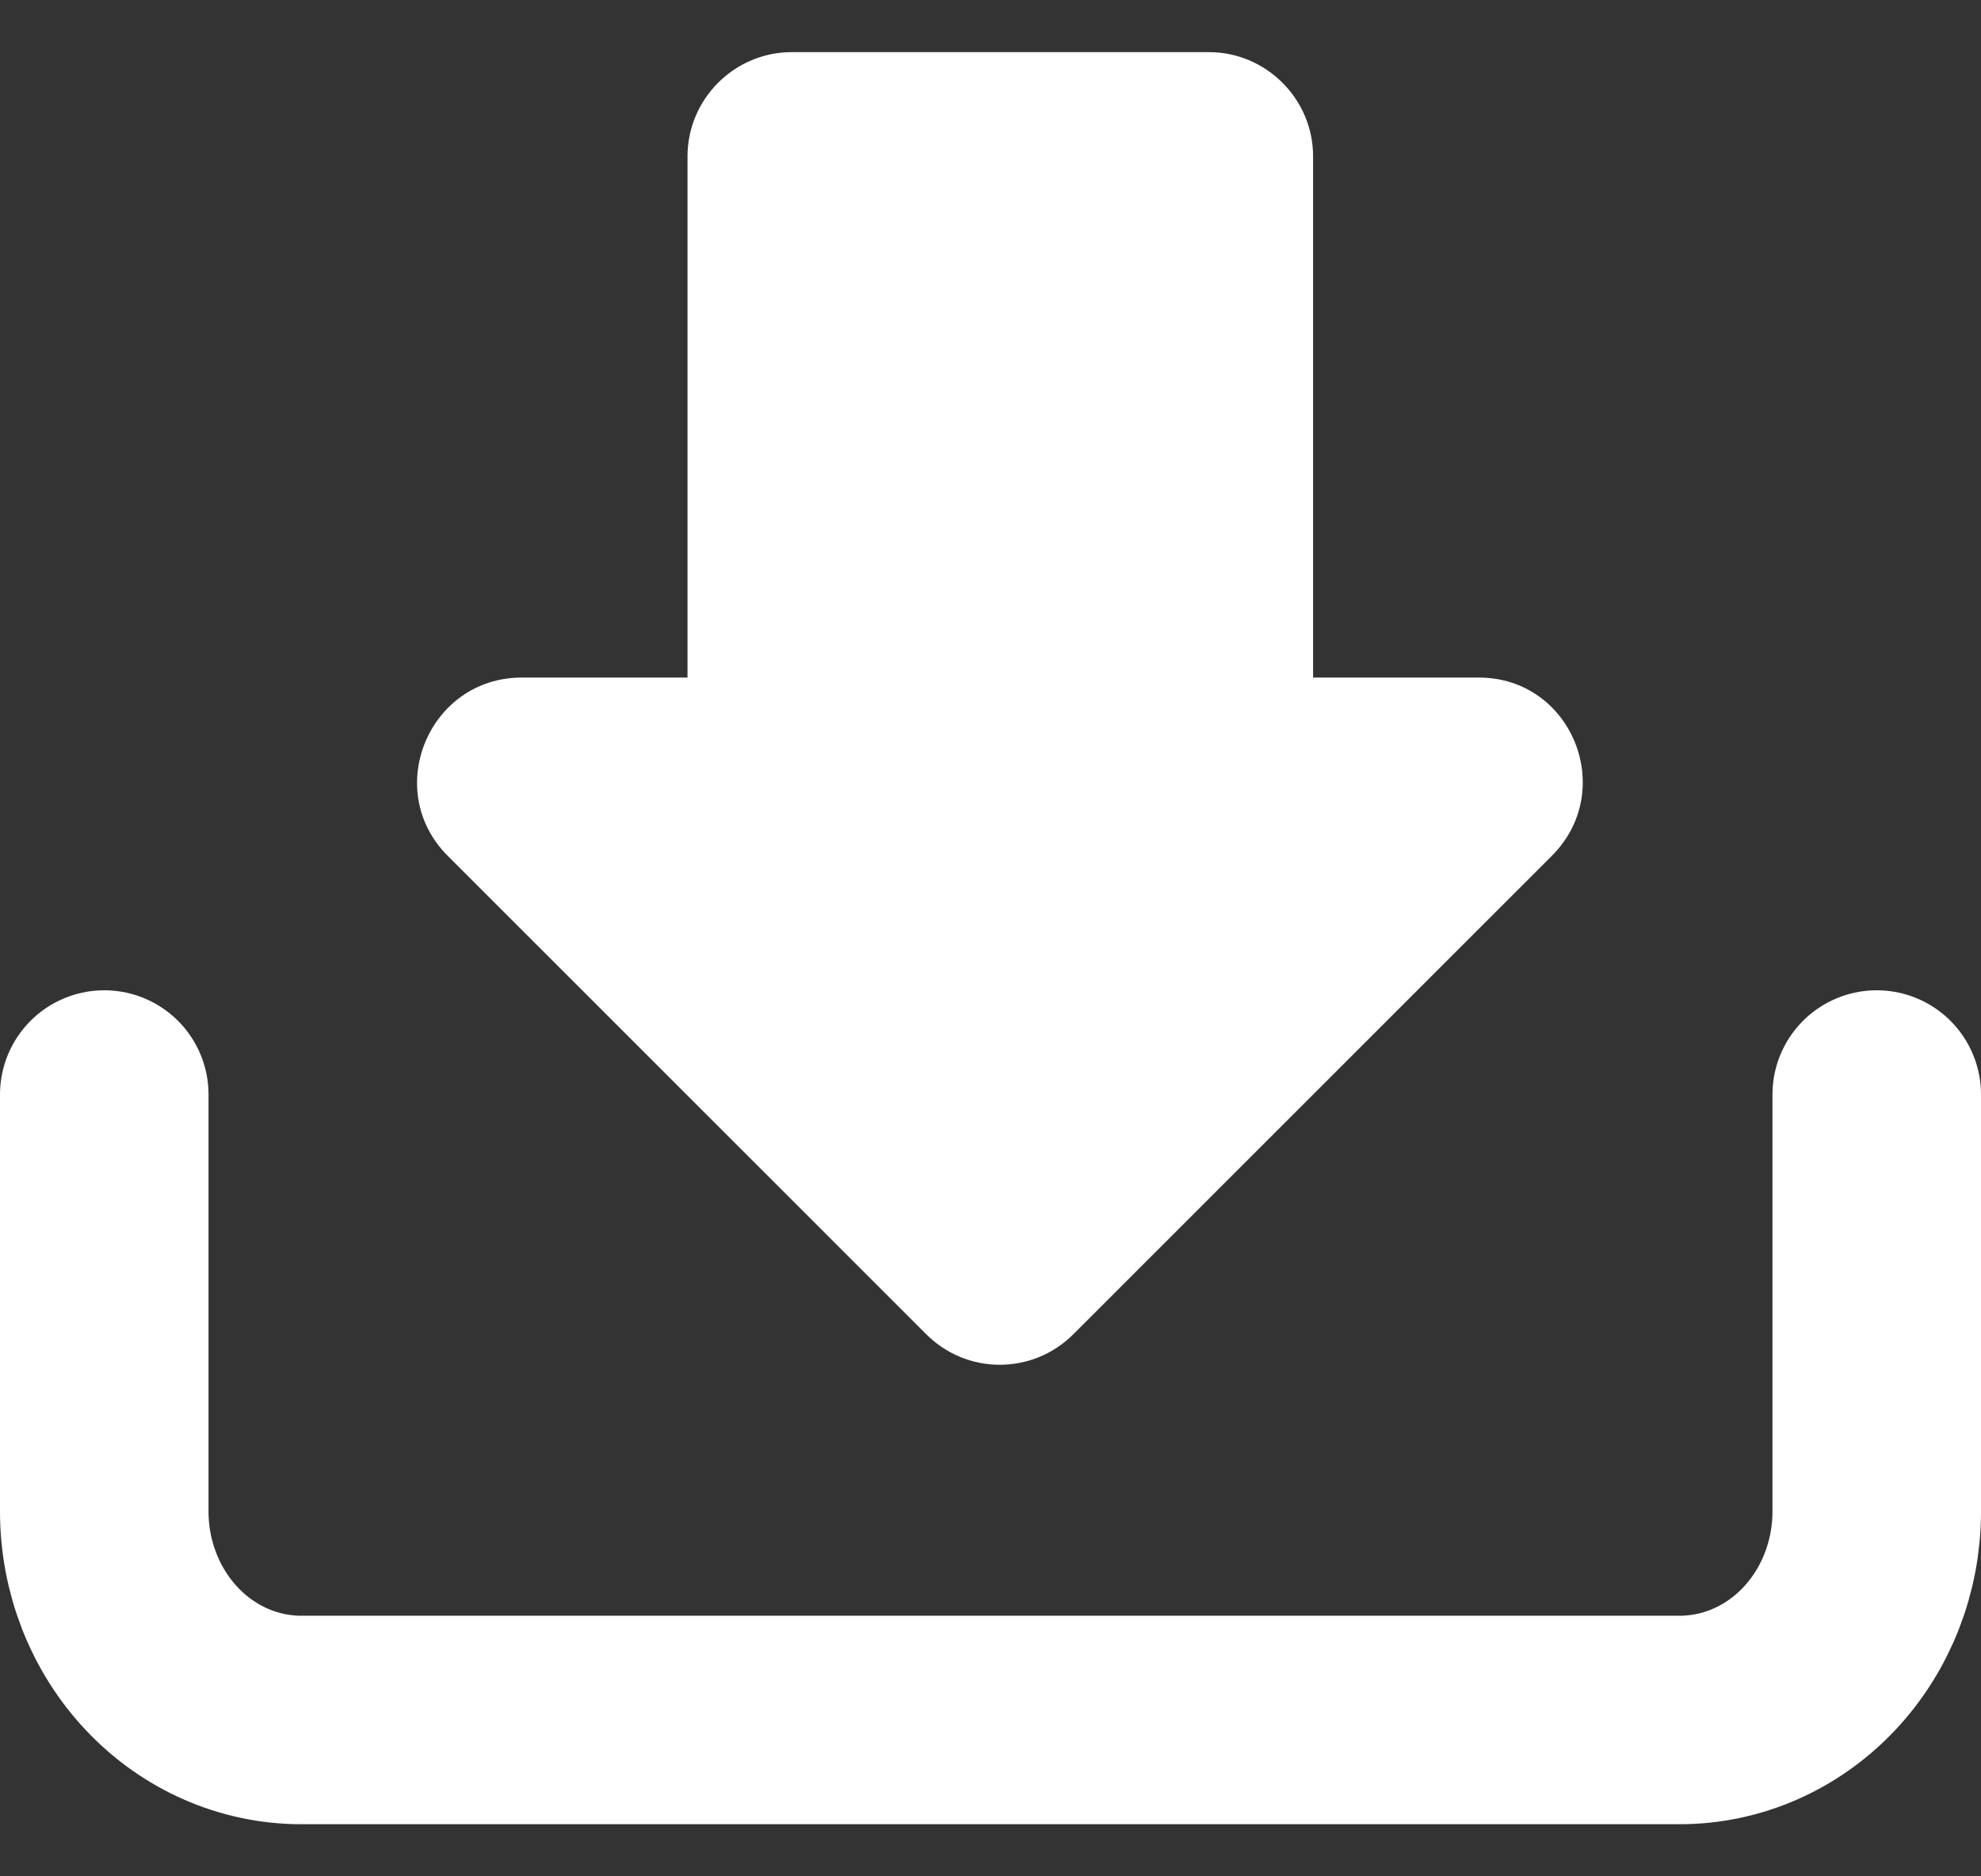
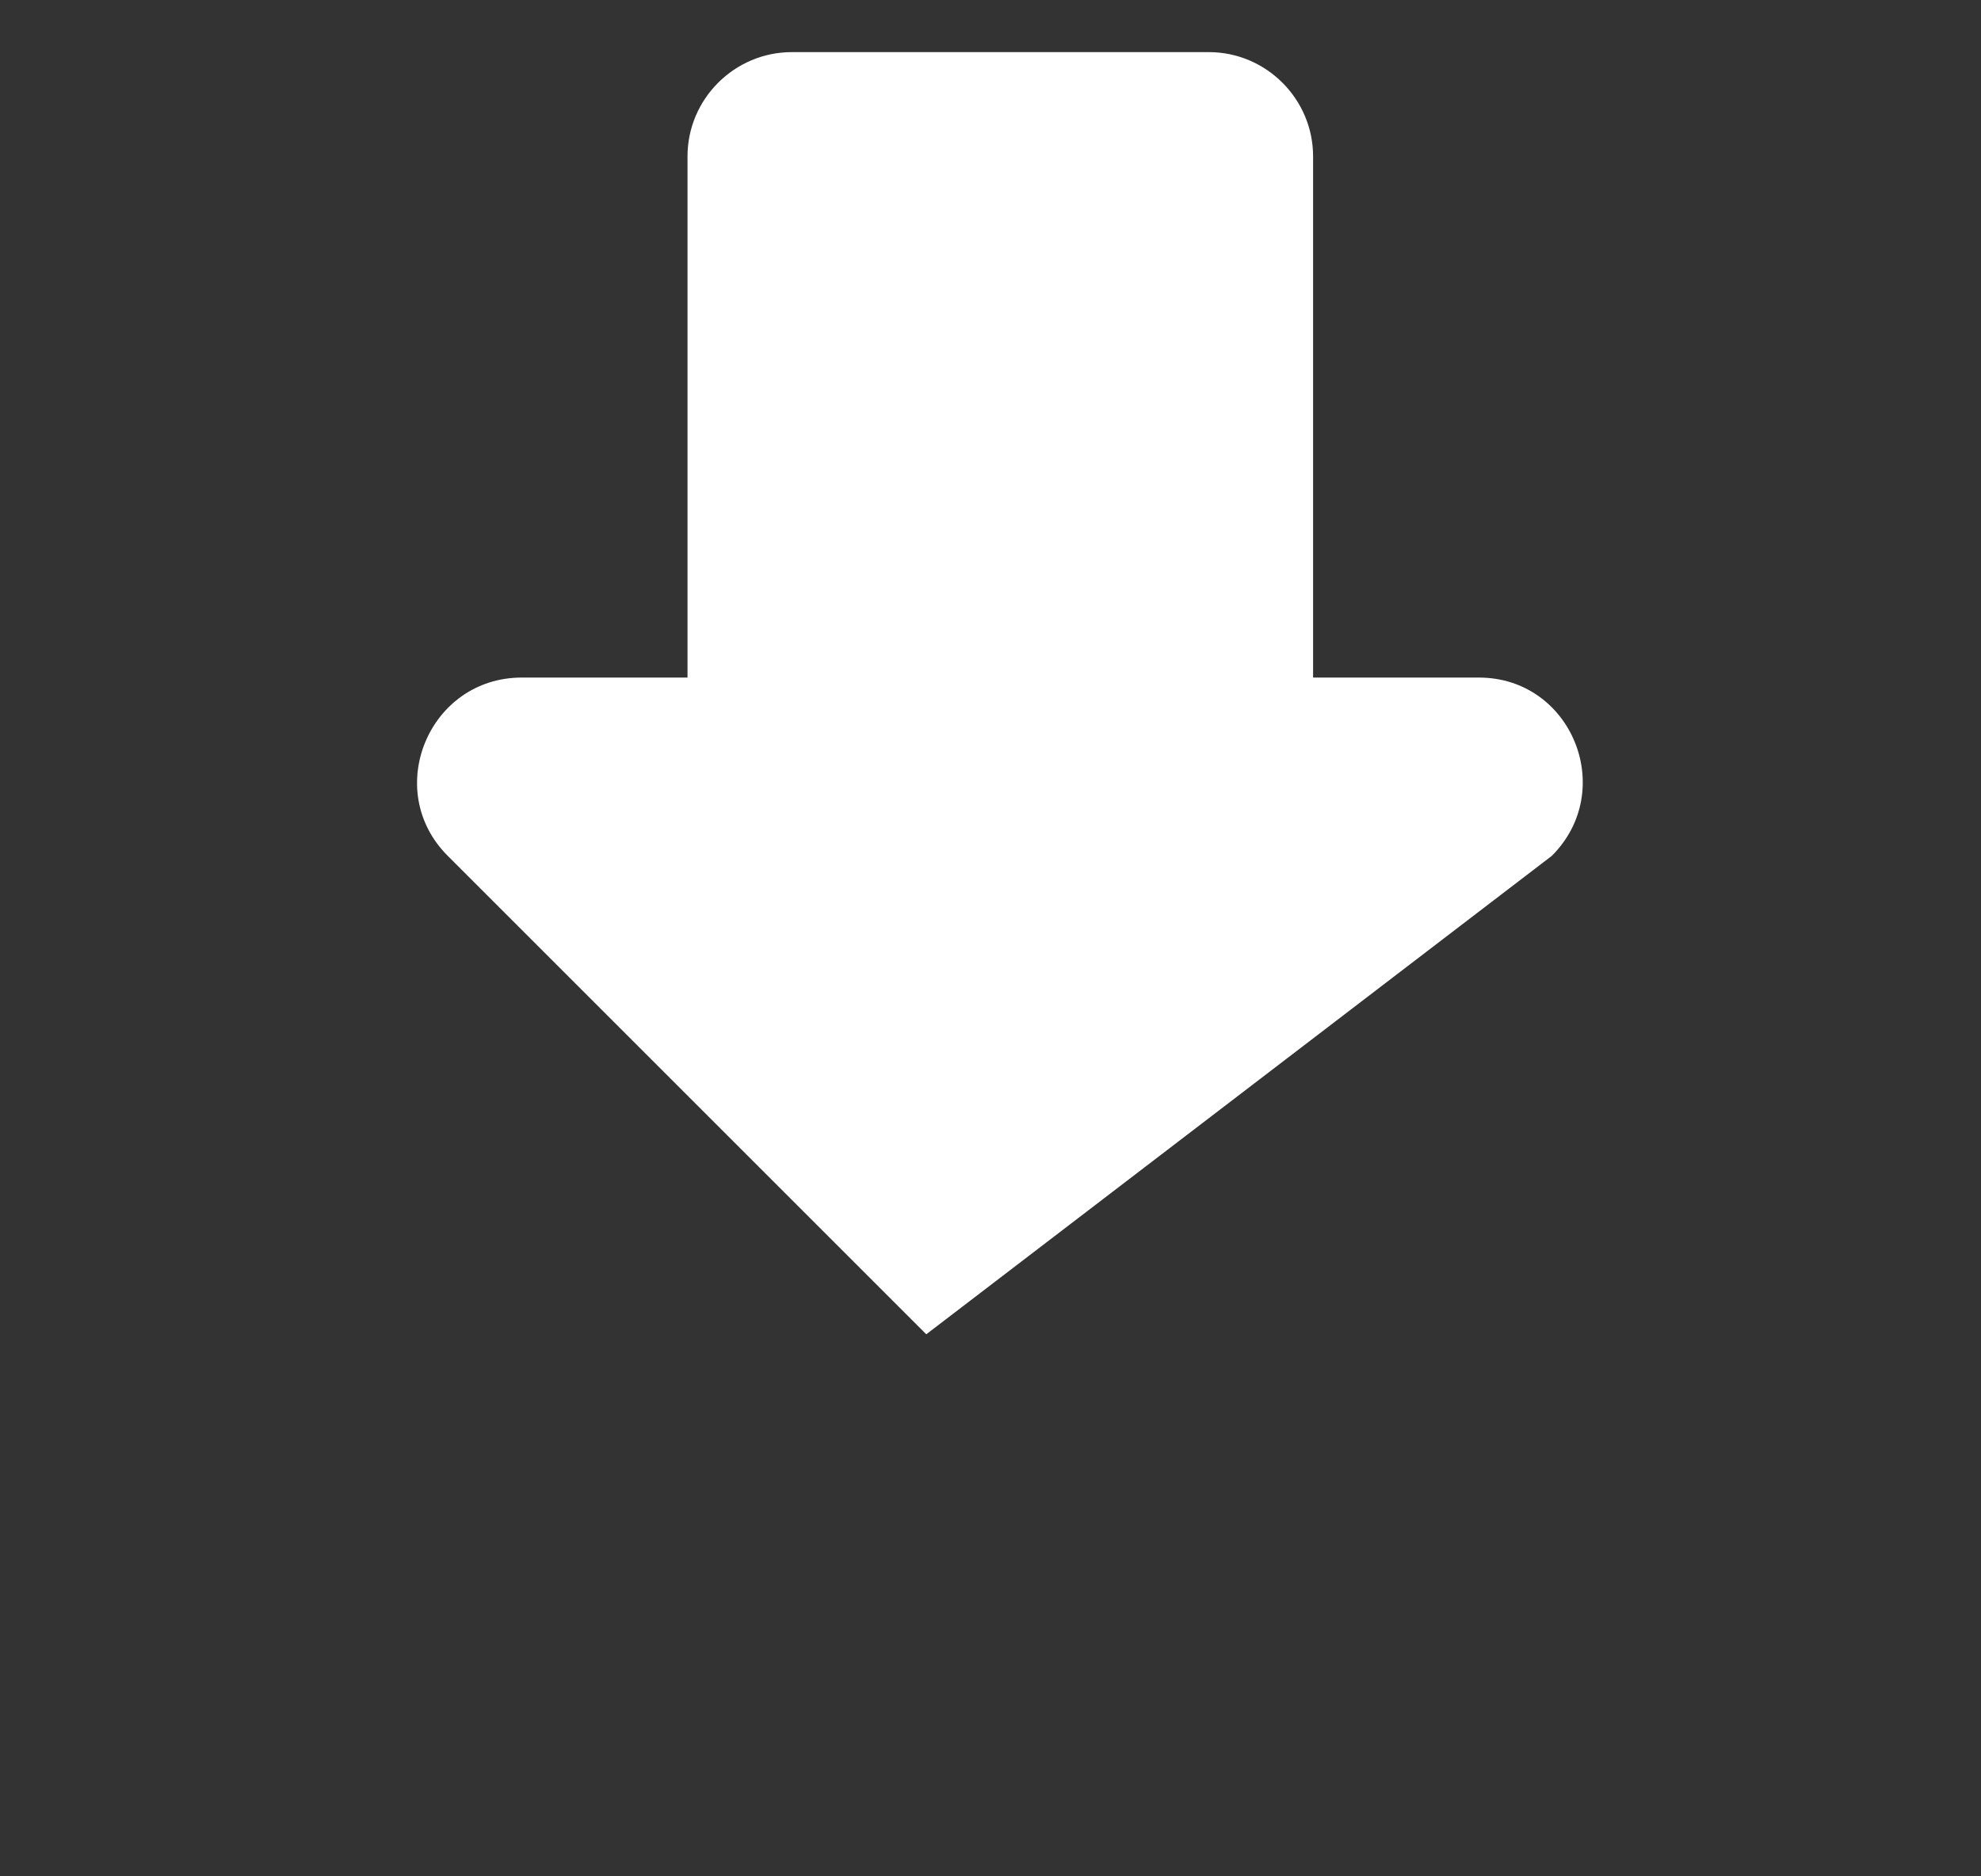
<svg xmlns="http://www.w3.org/2000/svg" width="19" height="18" viewBox="0 0 19 18" fill="none">
  <rect x="0" y="0" width="19" height="18" fill="#333333" stroke="none" />
-   <path d="M18 10.5V14.5C18 15.03 17.801 15.539 17.447 15.914C17.093 16.289 16.612 16.5 16.111 16.5H2.889C2.388 16.5 1.907 16.289 1.553 15.914C1.199 15.539 1 15.03 1 14.5V10.5" stroke="white" stroke-width="2" stroke-linecap="round" stroke-linejoin="round" />
-   <path d="M14.184 6.5H12.594V1.5C12.594 0.95 12.144 0.5 11.594 0.5H7.594C7.044 0.5 6.594 0.95 6.594 1.5V6.5H5.004C4.114 6.5 3.664 7.58 4.294 8.21L8.884 12.8C9.274 13.19 9.904 13.19 10.294 12.8L14.884 8.21C15.514 7.58 15.074 6.5 14.184 6.5Z" fill="white" />
+   <path d="M14.184 6.5H12.594V1.5C12.594 0.95 12.144 0.5 11.594 0.5H7.594C7.044 0.5 6.594 0.95 6.594 1.5V6.5H5.004C4.114 6.5 3.664 7.58 4.294 8.21L8.884 12.8L14.884 8.21C15.514 7.58 15.074 6.5 14.184 6.5Z" fill="white" />
</svg>